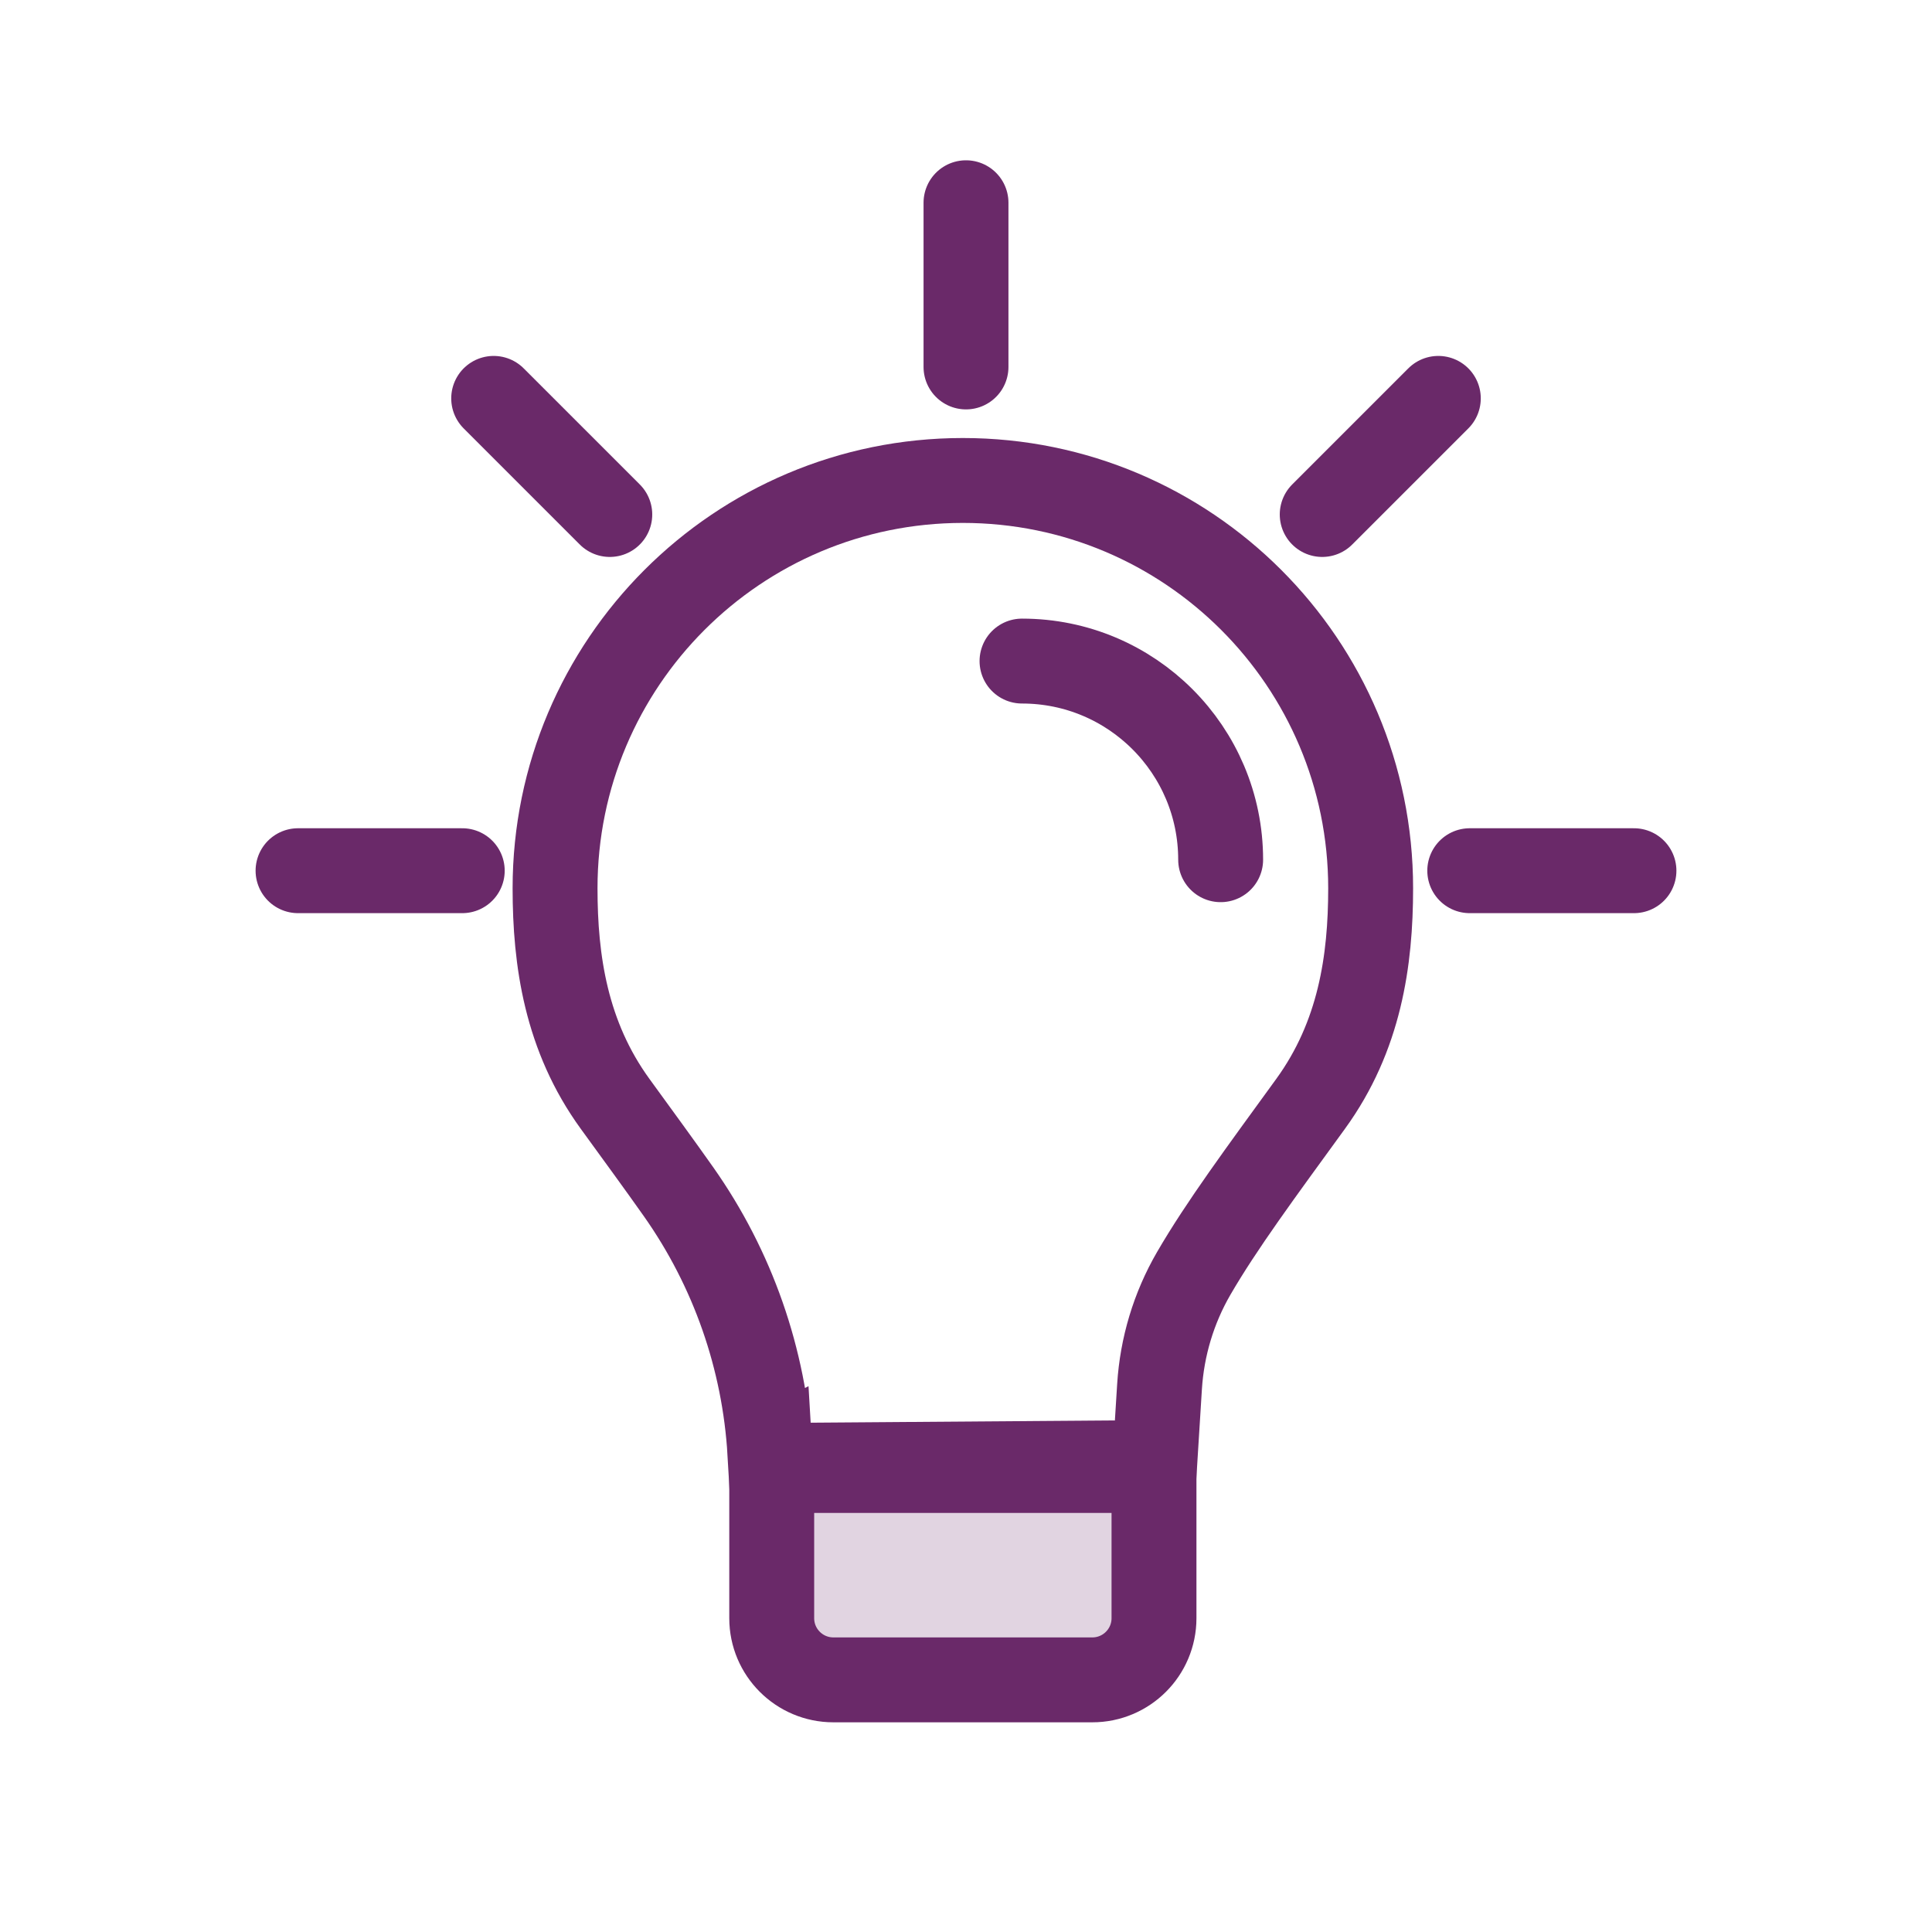
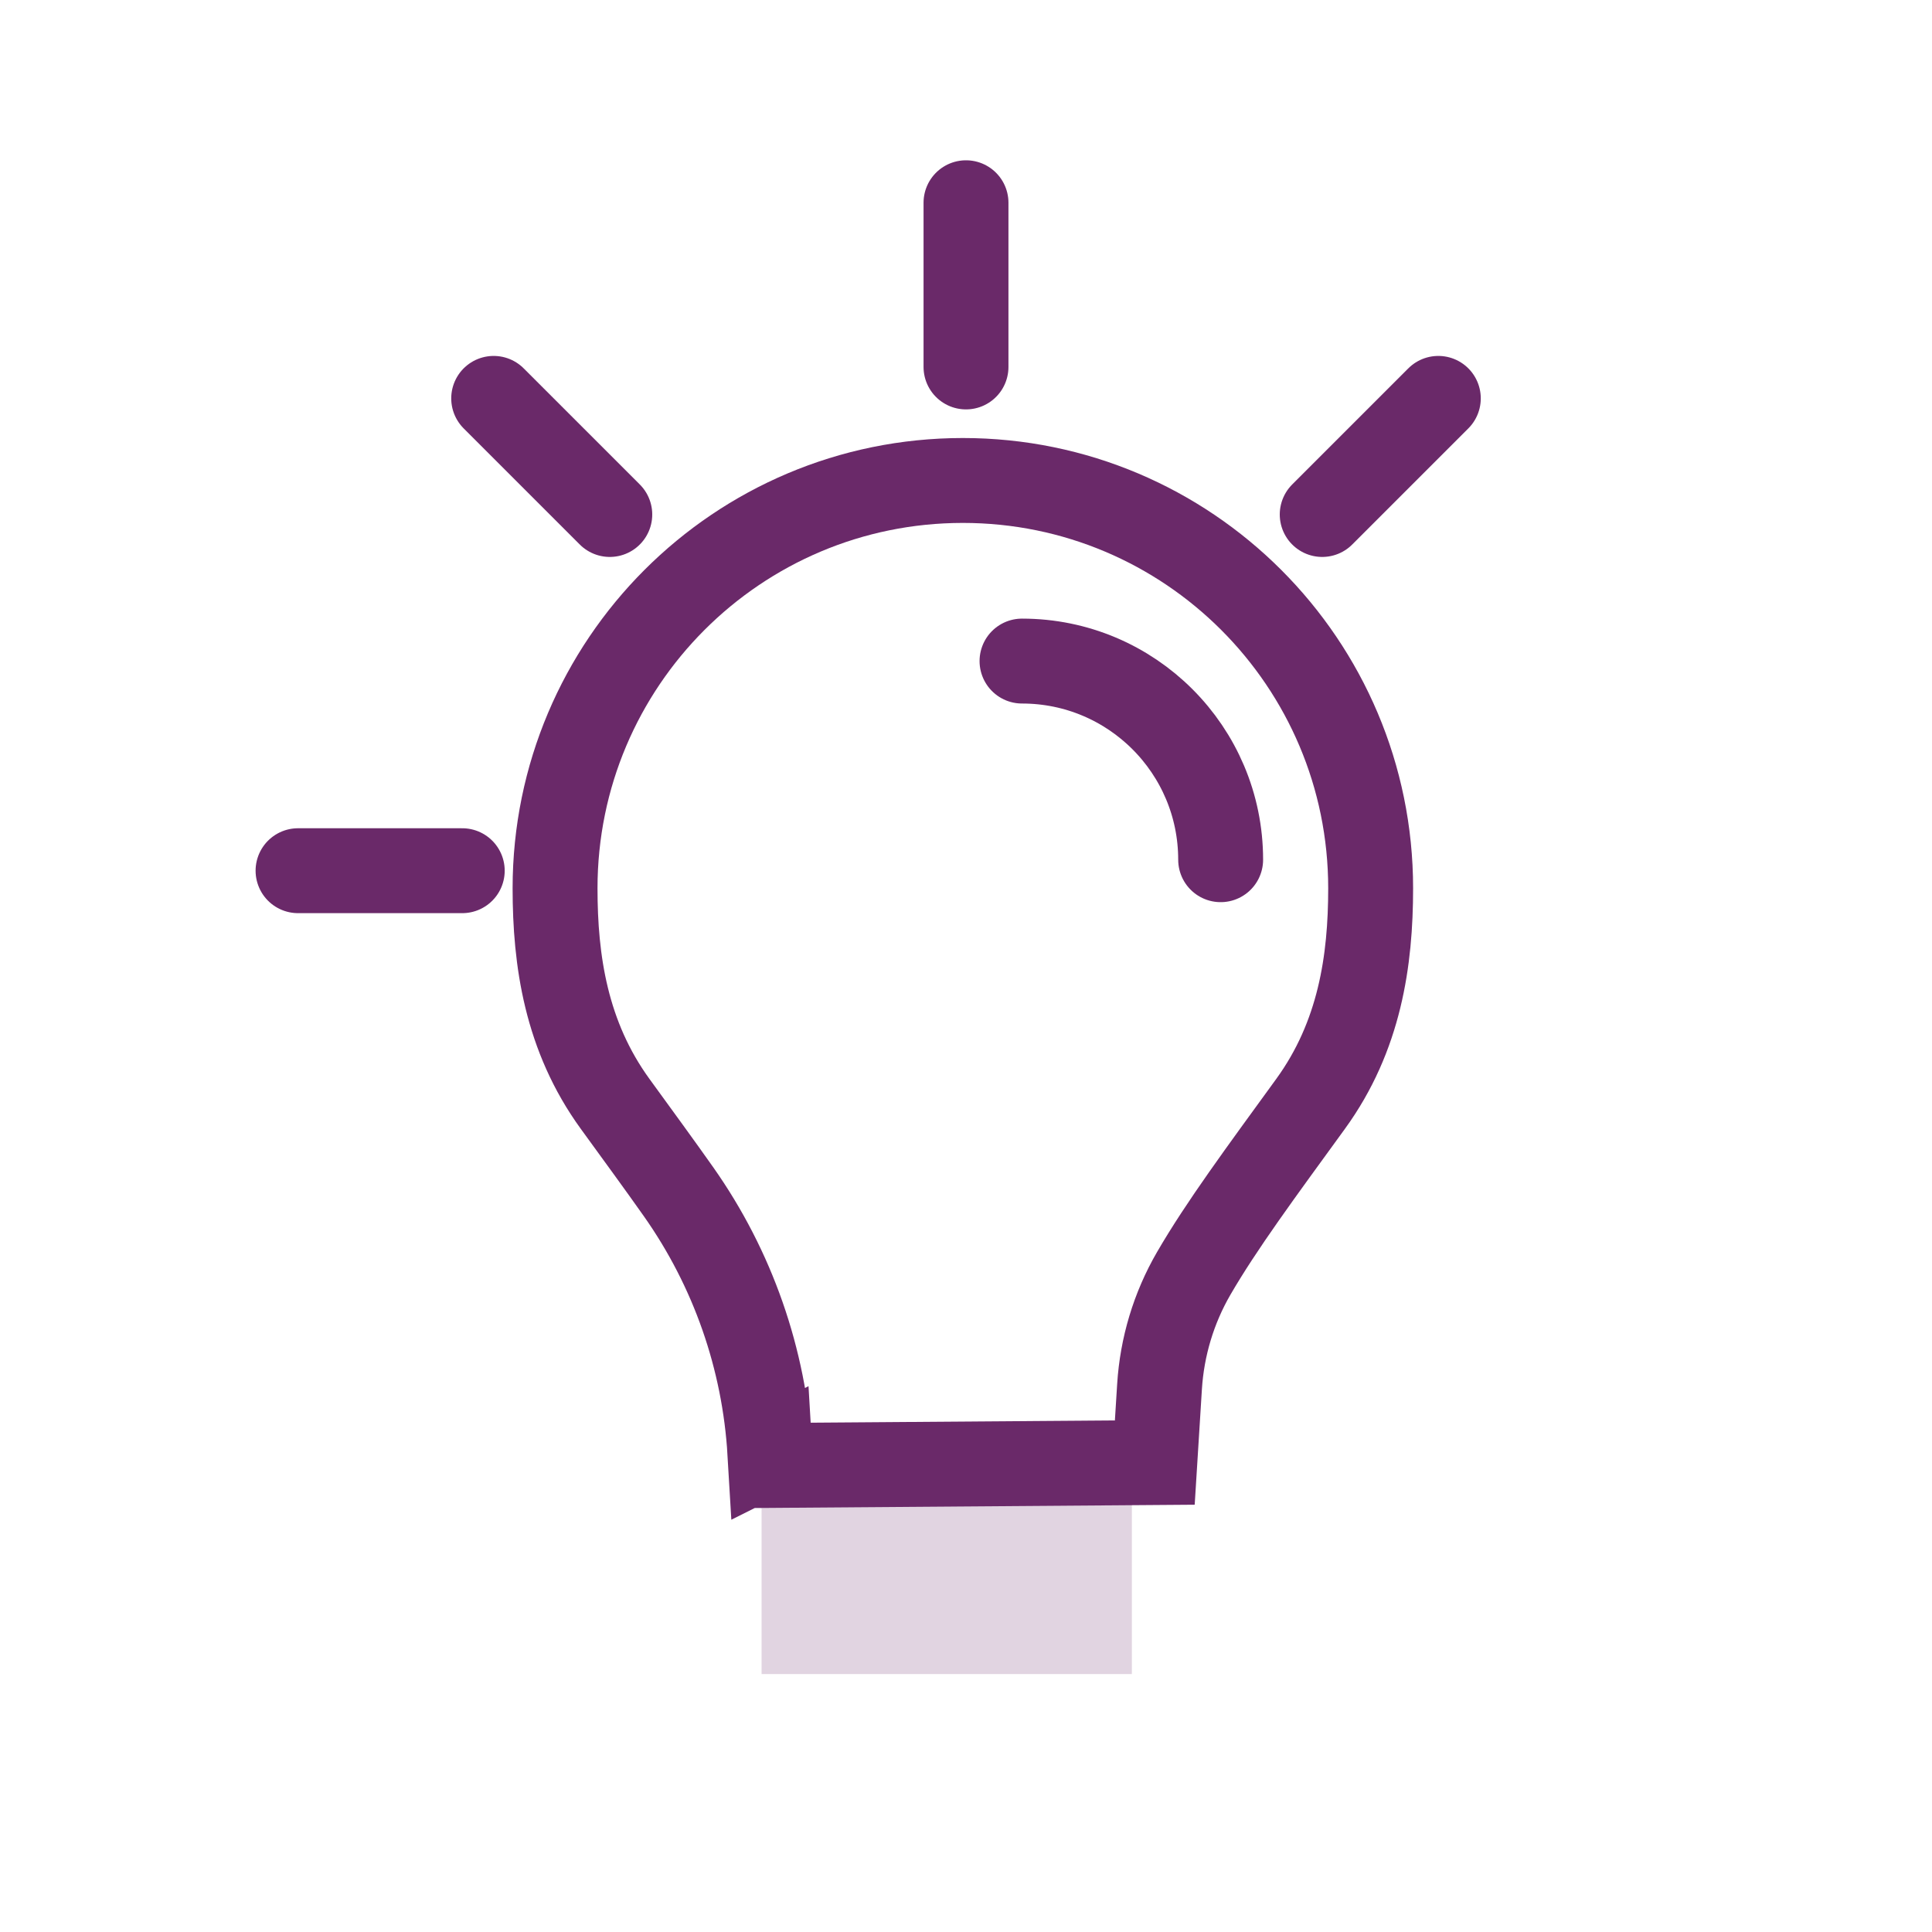
<svg xmlns="http://www.w3.org/2000/svg" id="a" viewBox="0 0 1024 1024">
  <defs>
    <style>.b{stroke-linejoin:round;}.b,.c{fill:none;stroke:#6a2969;stroke-linecap:round;stroke-width:45px;}.d{fill:#6a2969;opacity:.2;}.c{stroke-miterlimit:10;}</style>
  </defs>
  <rect class="d" x="403.66" y="780.81" width="196.25" height="106.48" />
  <path class="c" d="M541.69,350.38c58.15,0,105.28,47.14,105.28,105.28" />
  <line class="b" x1="157.97" y1="461.49" x2="245" y2="461.49" />
-   <line class="b" x1="866.03" y1="461.49" x2="779" y2="461.49" />
  <line class="b" x1="762.34" y1="211.15" x2="700.8" y2="272.69" />
  <line class="b" x1="512" y1="107.46" x2="512" y2="194.49" />
  <line class="b" x1="261.66" y1="211.15" x2="323.2" y2="272.69" />
-   <path class="c" d="M409.03,779.38v78.3c0,18.05,14.63,32.68,32.68,32.68h137.25c18.05,0,32.68-14.63,32.68-32.68v-78.3h-202.61Z" />
  <path class="c" d="M408.07,770.1c-2.94-49.76-19.7-97.7-48.42-138.44-9.91-14.05-21.12-29.37-33.61-46.56-26.09-35.92-31.85-76-31.85-114.3,0-119.37,96.77-216.14,216.14-216.14s216.14,96.77,216.14,216.14c0,38.3-5.76,78.38-31.85,114.3-26.48,36.45-47.22,64.48-61.93,89.84-10.63,18.33-16.8,38.9-18.12,60.05l-2.51,40.2-203.6,1.53-.39-6.62Z" />
</svg>